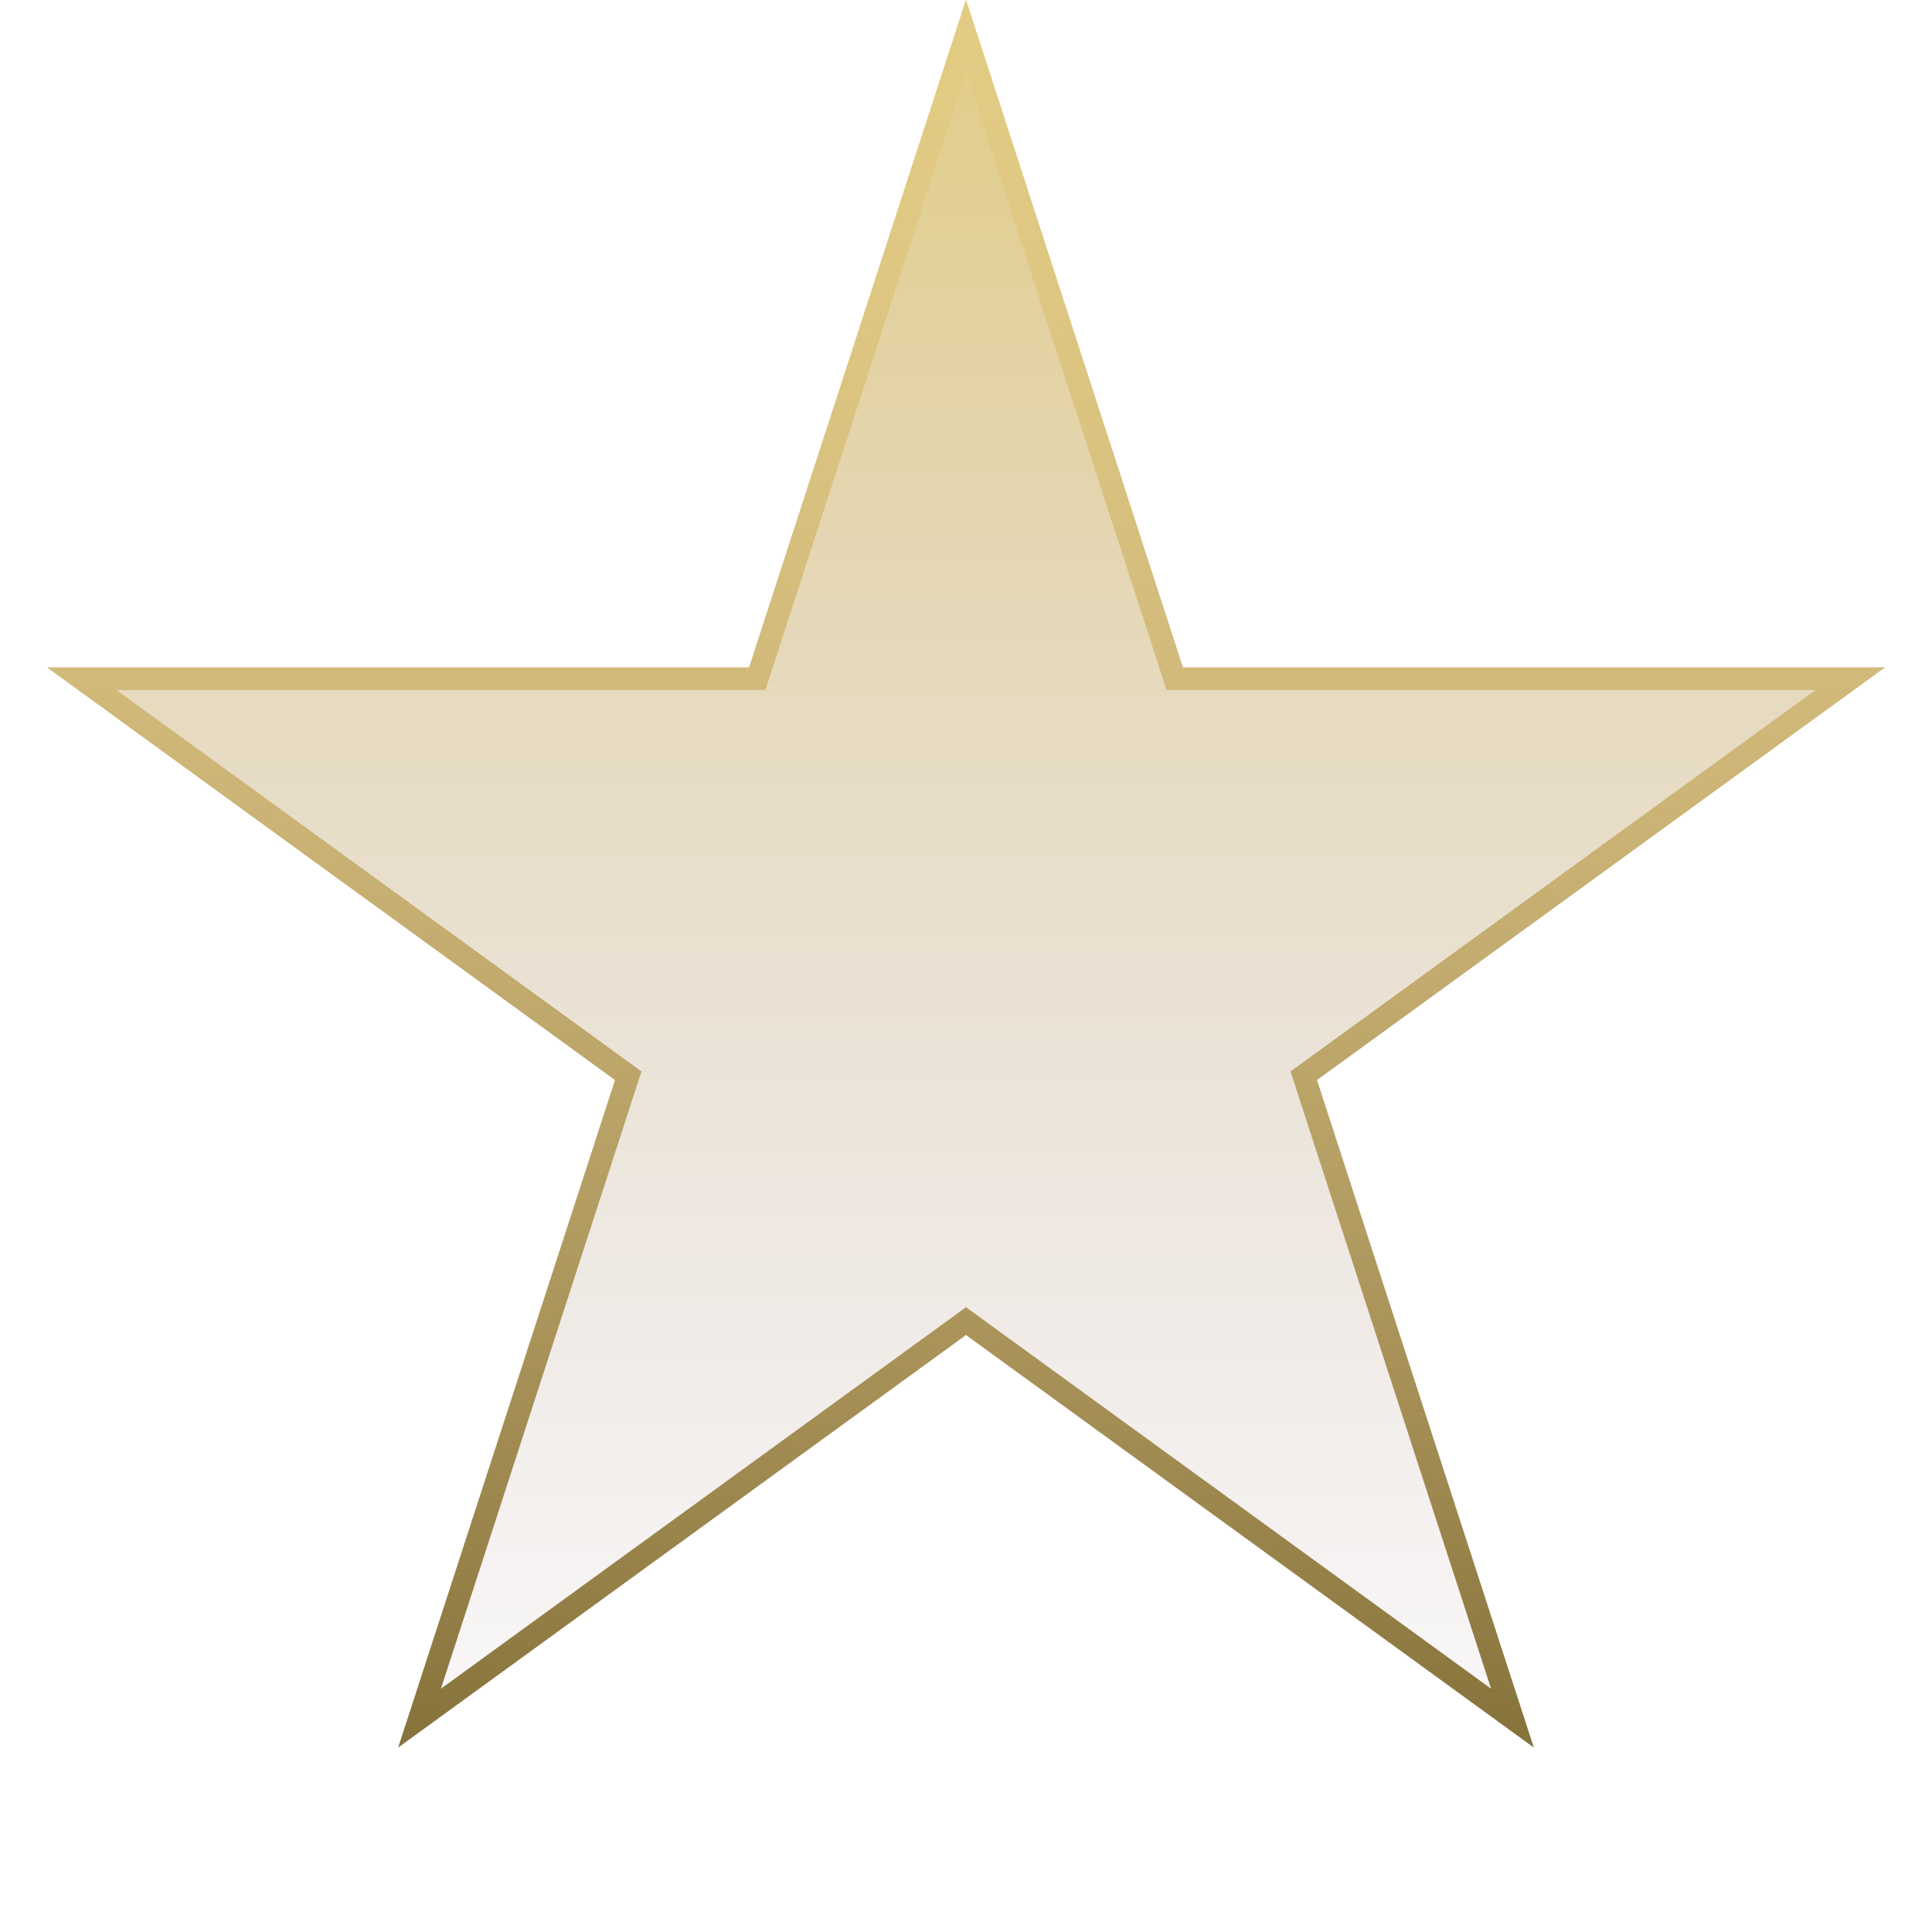
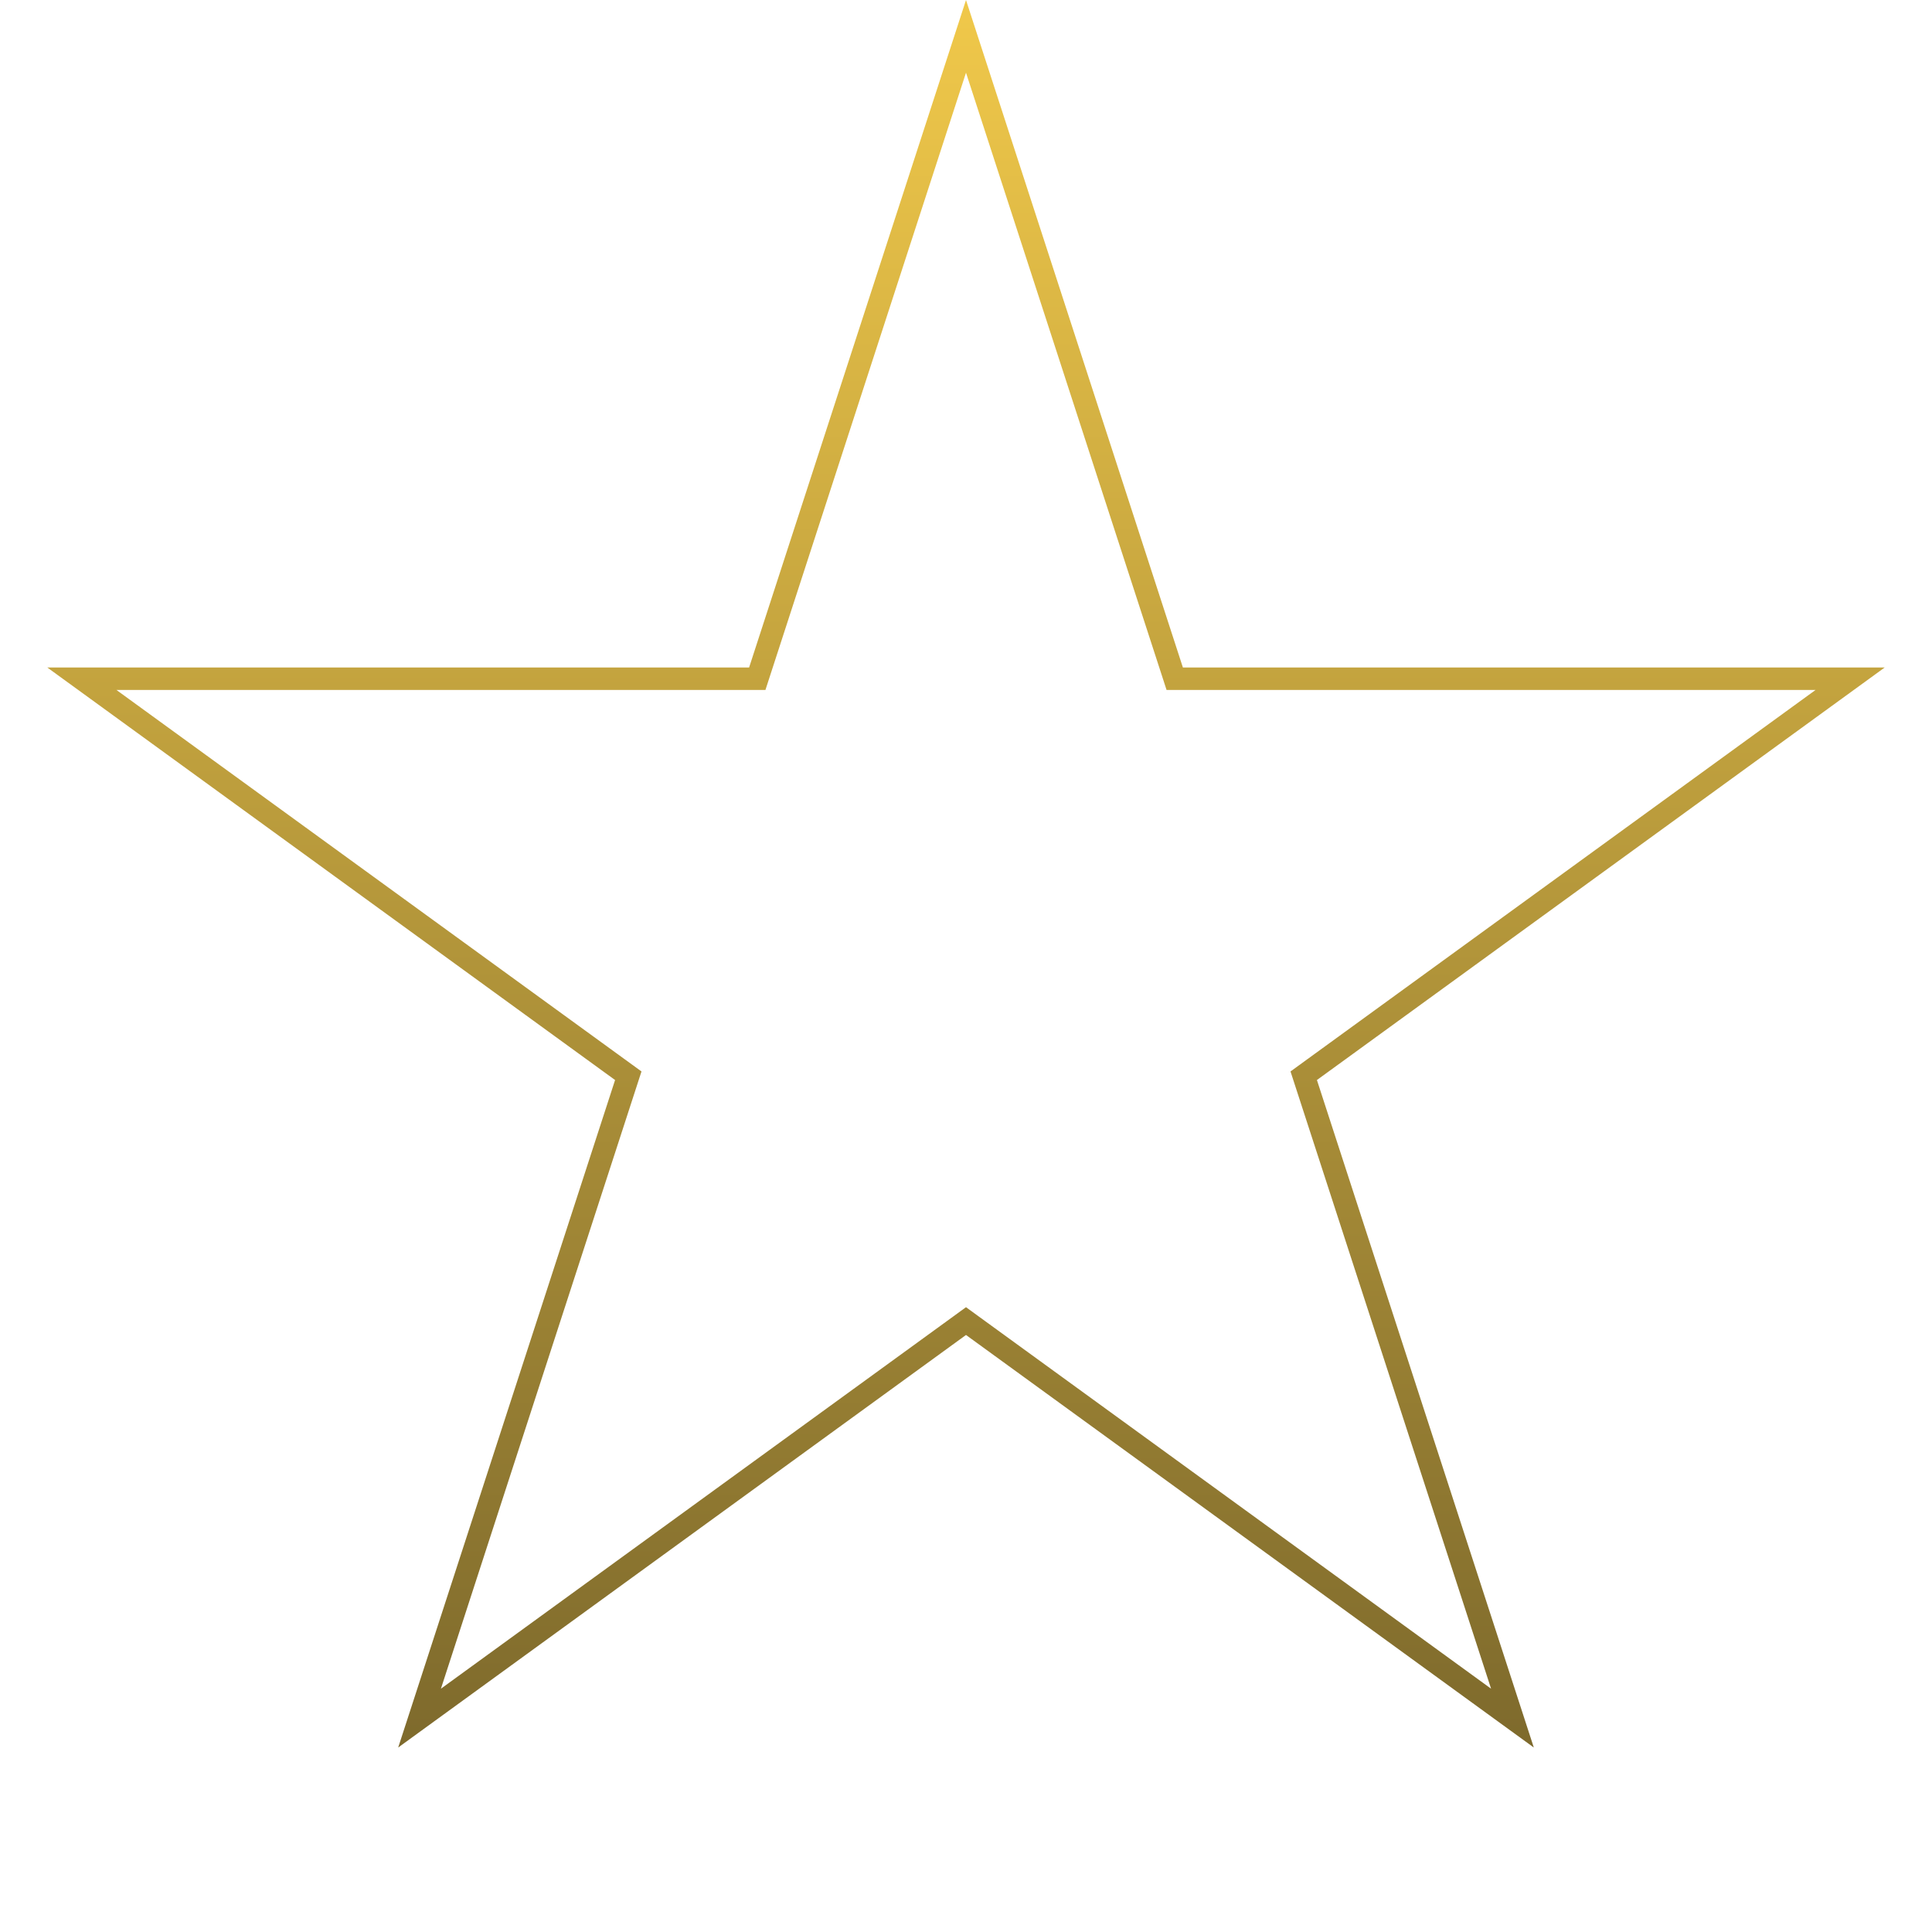
<svg xmlns="http://www.w3.org/2000/svg" width="86" height="86" viewBox="0 0 86 86" fill="none">
-   <path d="M43 1.618L52.179 29.867L52.291 30.212H52.654H82.357L58.327 47.671L58.033 47.885L58.145 48.23L67.324 76.479L43.294 59.02L43 58.806L42.706 59.02L18.676 76.479L27.855 48.23L27.967 47.885L27.673 47.671L3.643 30.212H33.346H33.709L33.821 29.867L43 1.618Z" stroke="url(#paint0_linear_513_216)" />
-   <path d="M43 0L52.654 29.712H83.895L58.621 48.075L68.275 77.788L43 59.425L17.725 77.788L27.379 48.075L2.105 29.712H33.346L43 0Z" fill="url(#paint1_linear_513_216)" />
+   <path d="M43 1.618L52.179 29.867L52.291 30.212H52.654H82.357L58.327 47.671L58.033 47.885L58.145 48.23L67.324 76.479L43.294 59.02L43 58.806L42.706 59.02L18.676 76.479L27.855 48.23L27.967 47.885L3.643 30.212H33.346H33.709L33.821 29.867L43 1.618Z" stroke="url(#paint0_linear_513_216)" />
  <defs>
    <linearGradient id="paint0_linear_513_216" x1="43" y1="0" x2="43" y2="86" gradientUnits="userSpaceOnUse">
      <stop stop-color="#F0C84A" />
      <stop offset="1" stop-color="#726029" />
    </linearGradient>
    <linearGradient id="paint1_linear_513_216" x1="43" y1="0" x2="43" y2="86" gradientUnits="userSpaceOnUse">
      <stop stop-color="#E2CC83" />
      <stop offset="1" stop-color="#C7B9C5" stop-opacity="0" />
    </linearGradient>
  </defs>
</svg>